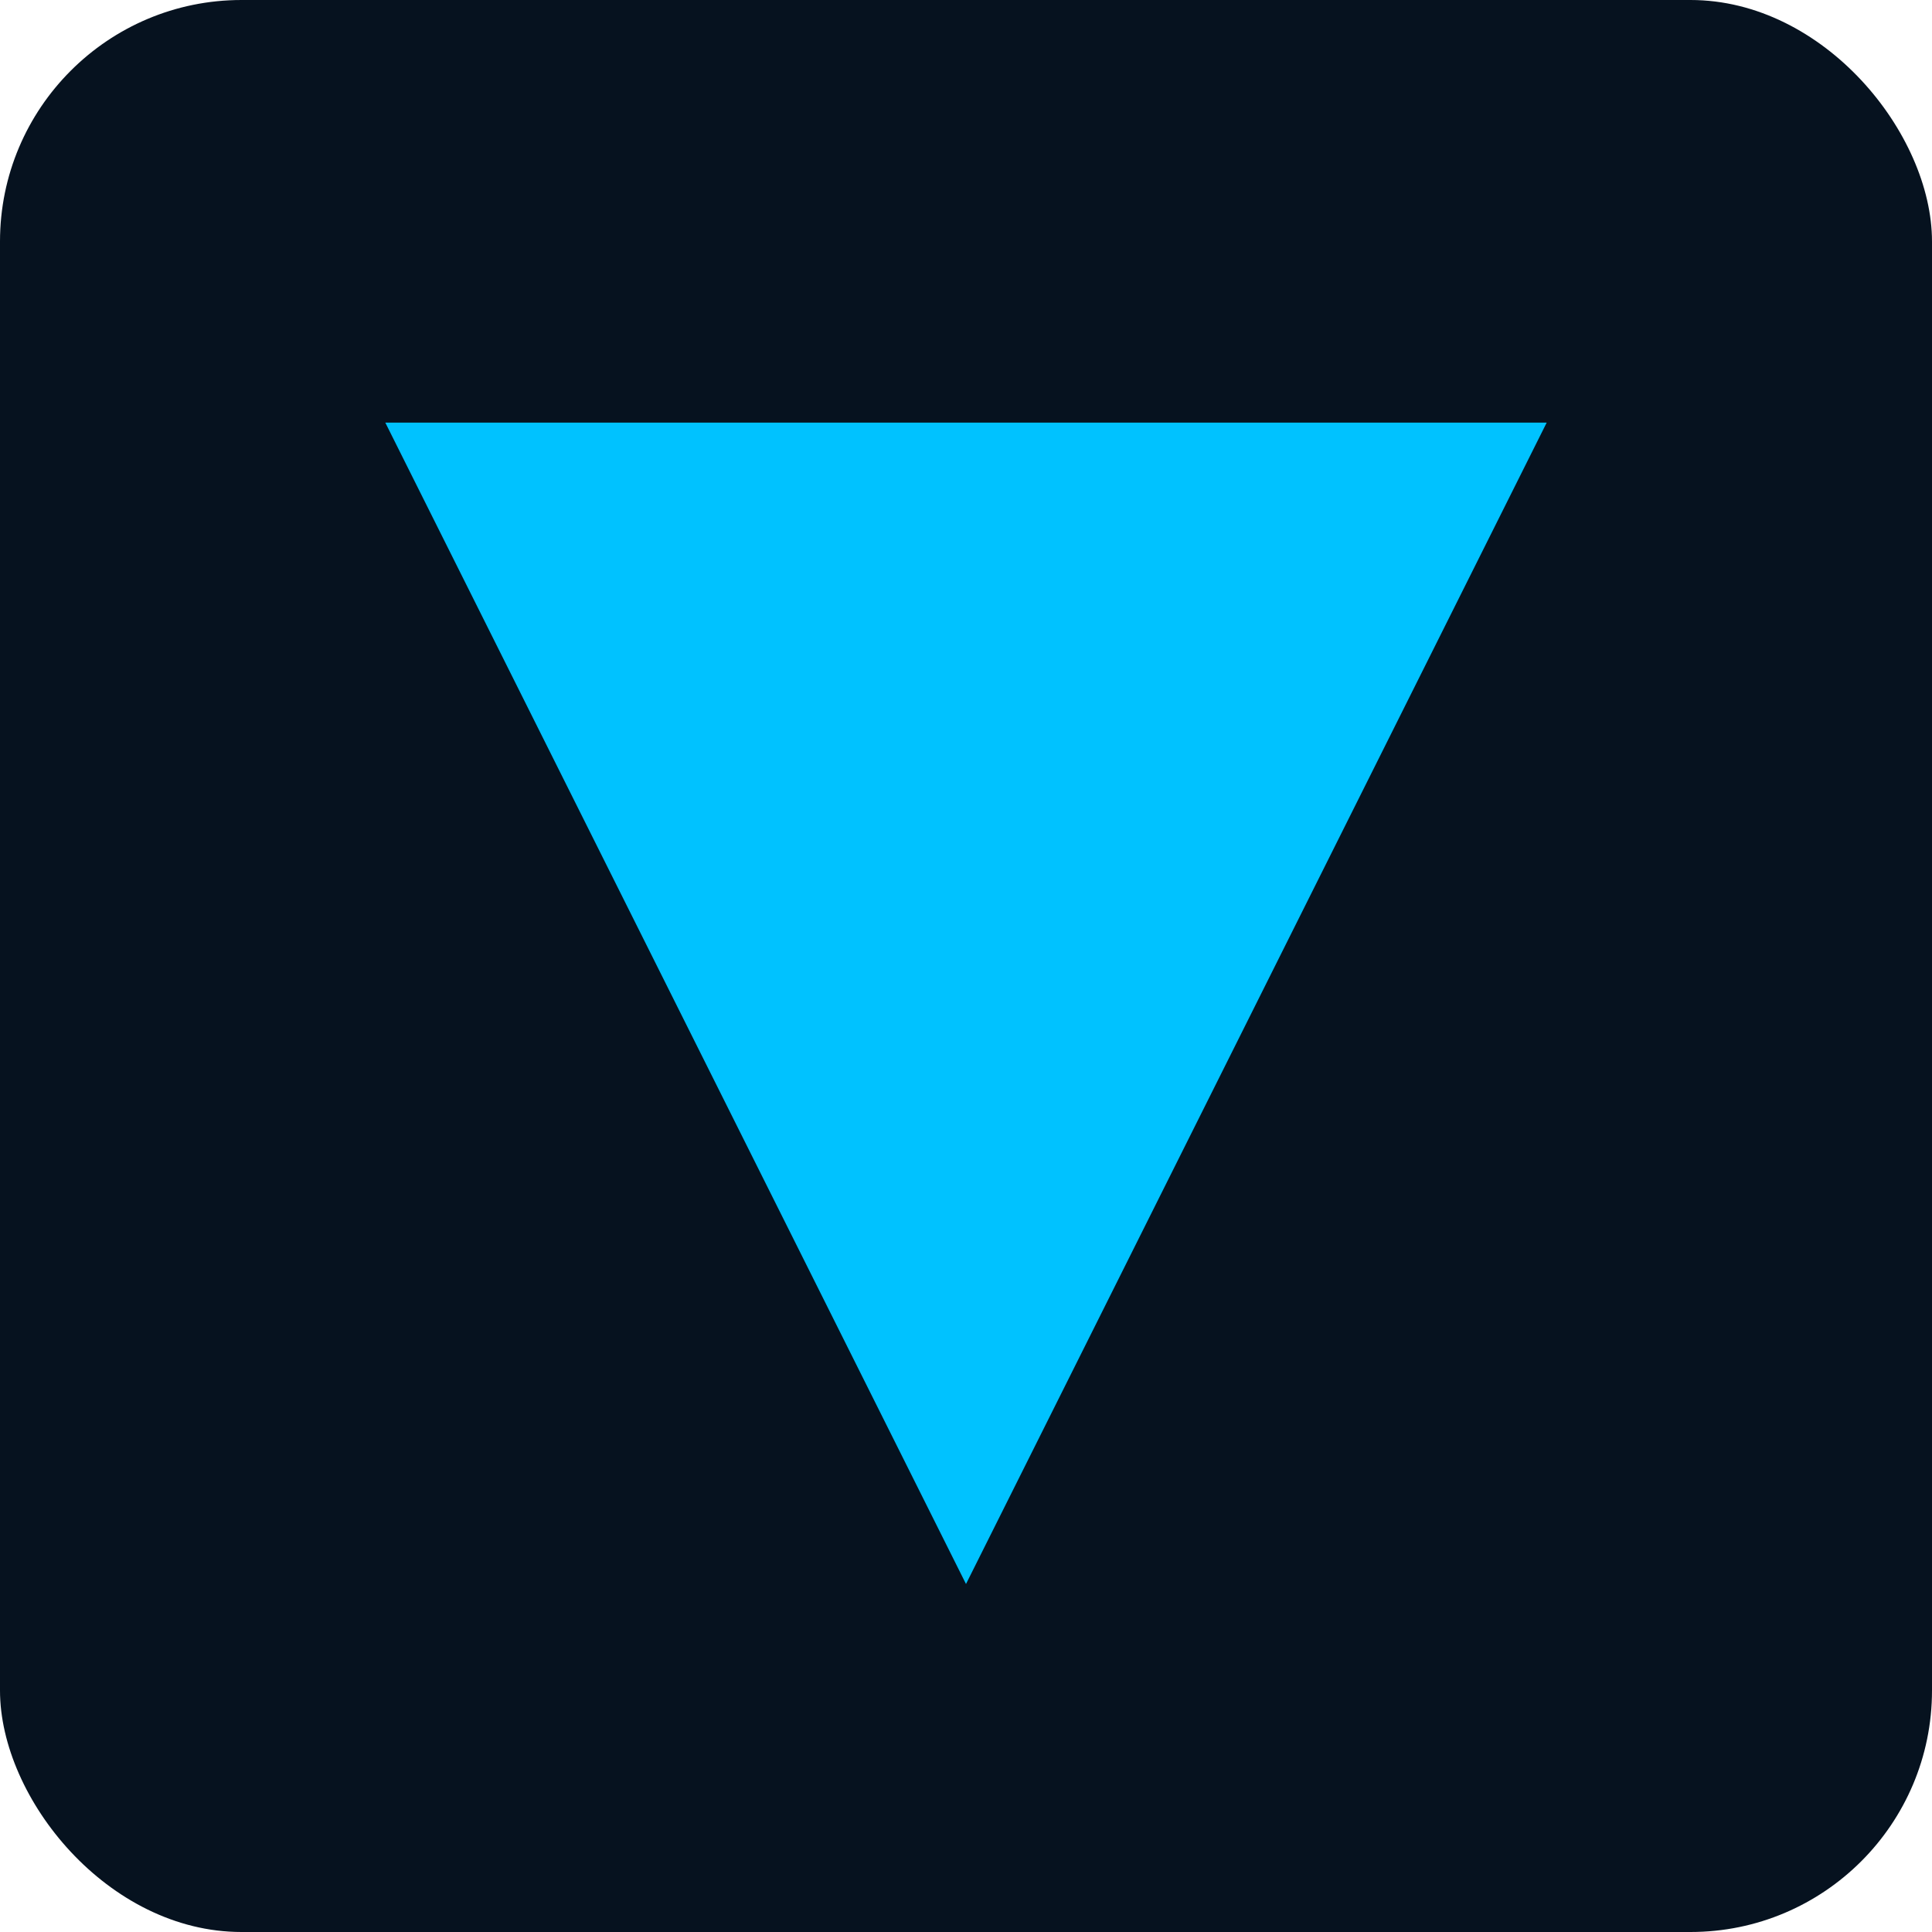
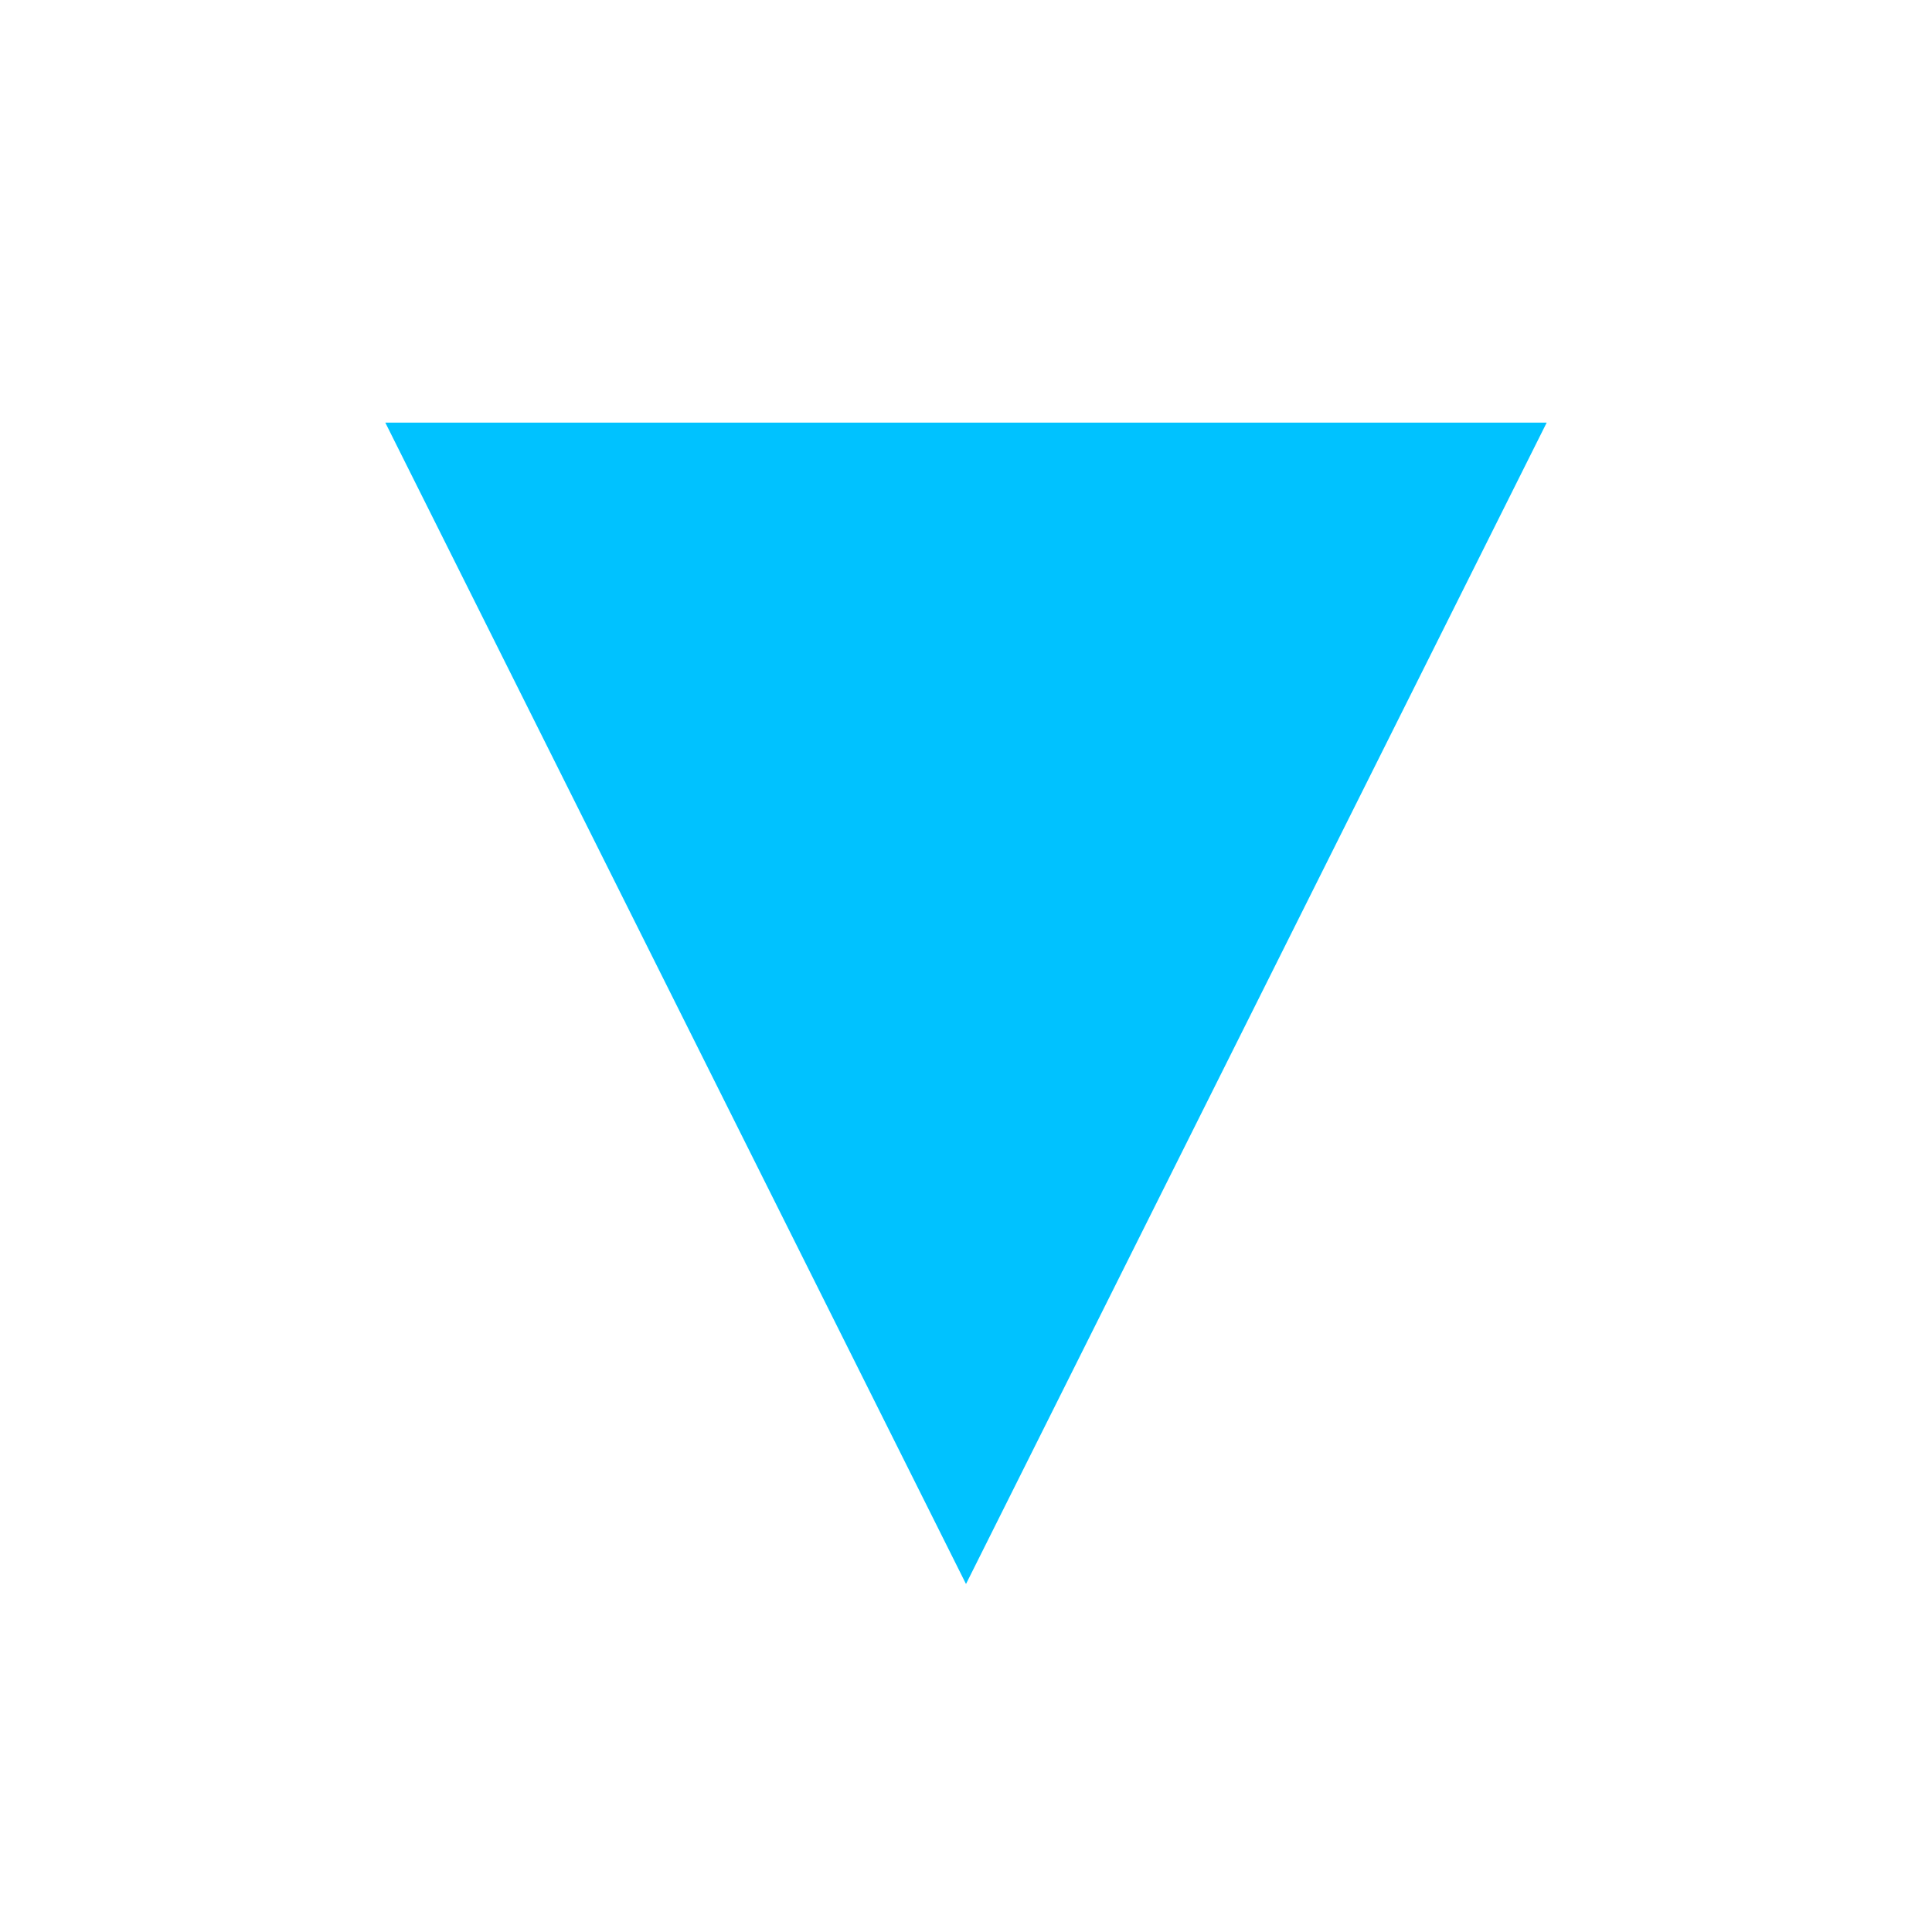
<svg xmlns="http://www.w3.org/2000/svg" width="32" height="32" viewBox="0 0 32 32" fill="none">
-   <rect width="32" height="32" rx="4" fill="#06121f" />
-   <path d="M8 8H24L16 24L8 8Z" fill="#00C2FF" stroke="#00C2FF" stroke-width="2" />
+   <path d="M8 8H24L16 24Z" fill="#00C2FF" stroke="#00C2FF" stroke-width="2" />
</svg>